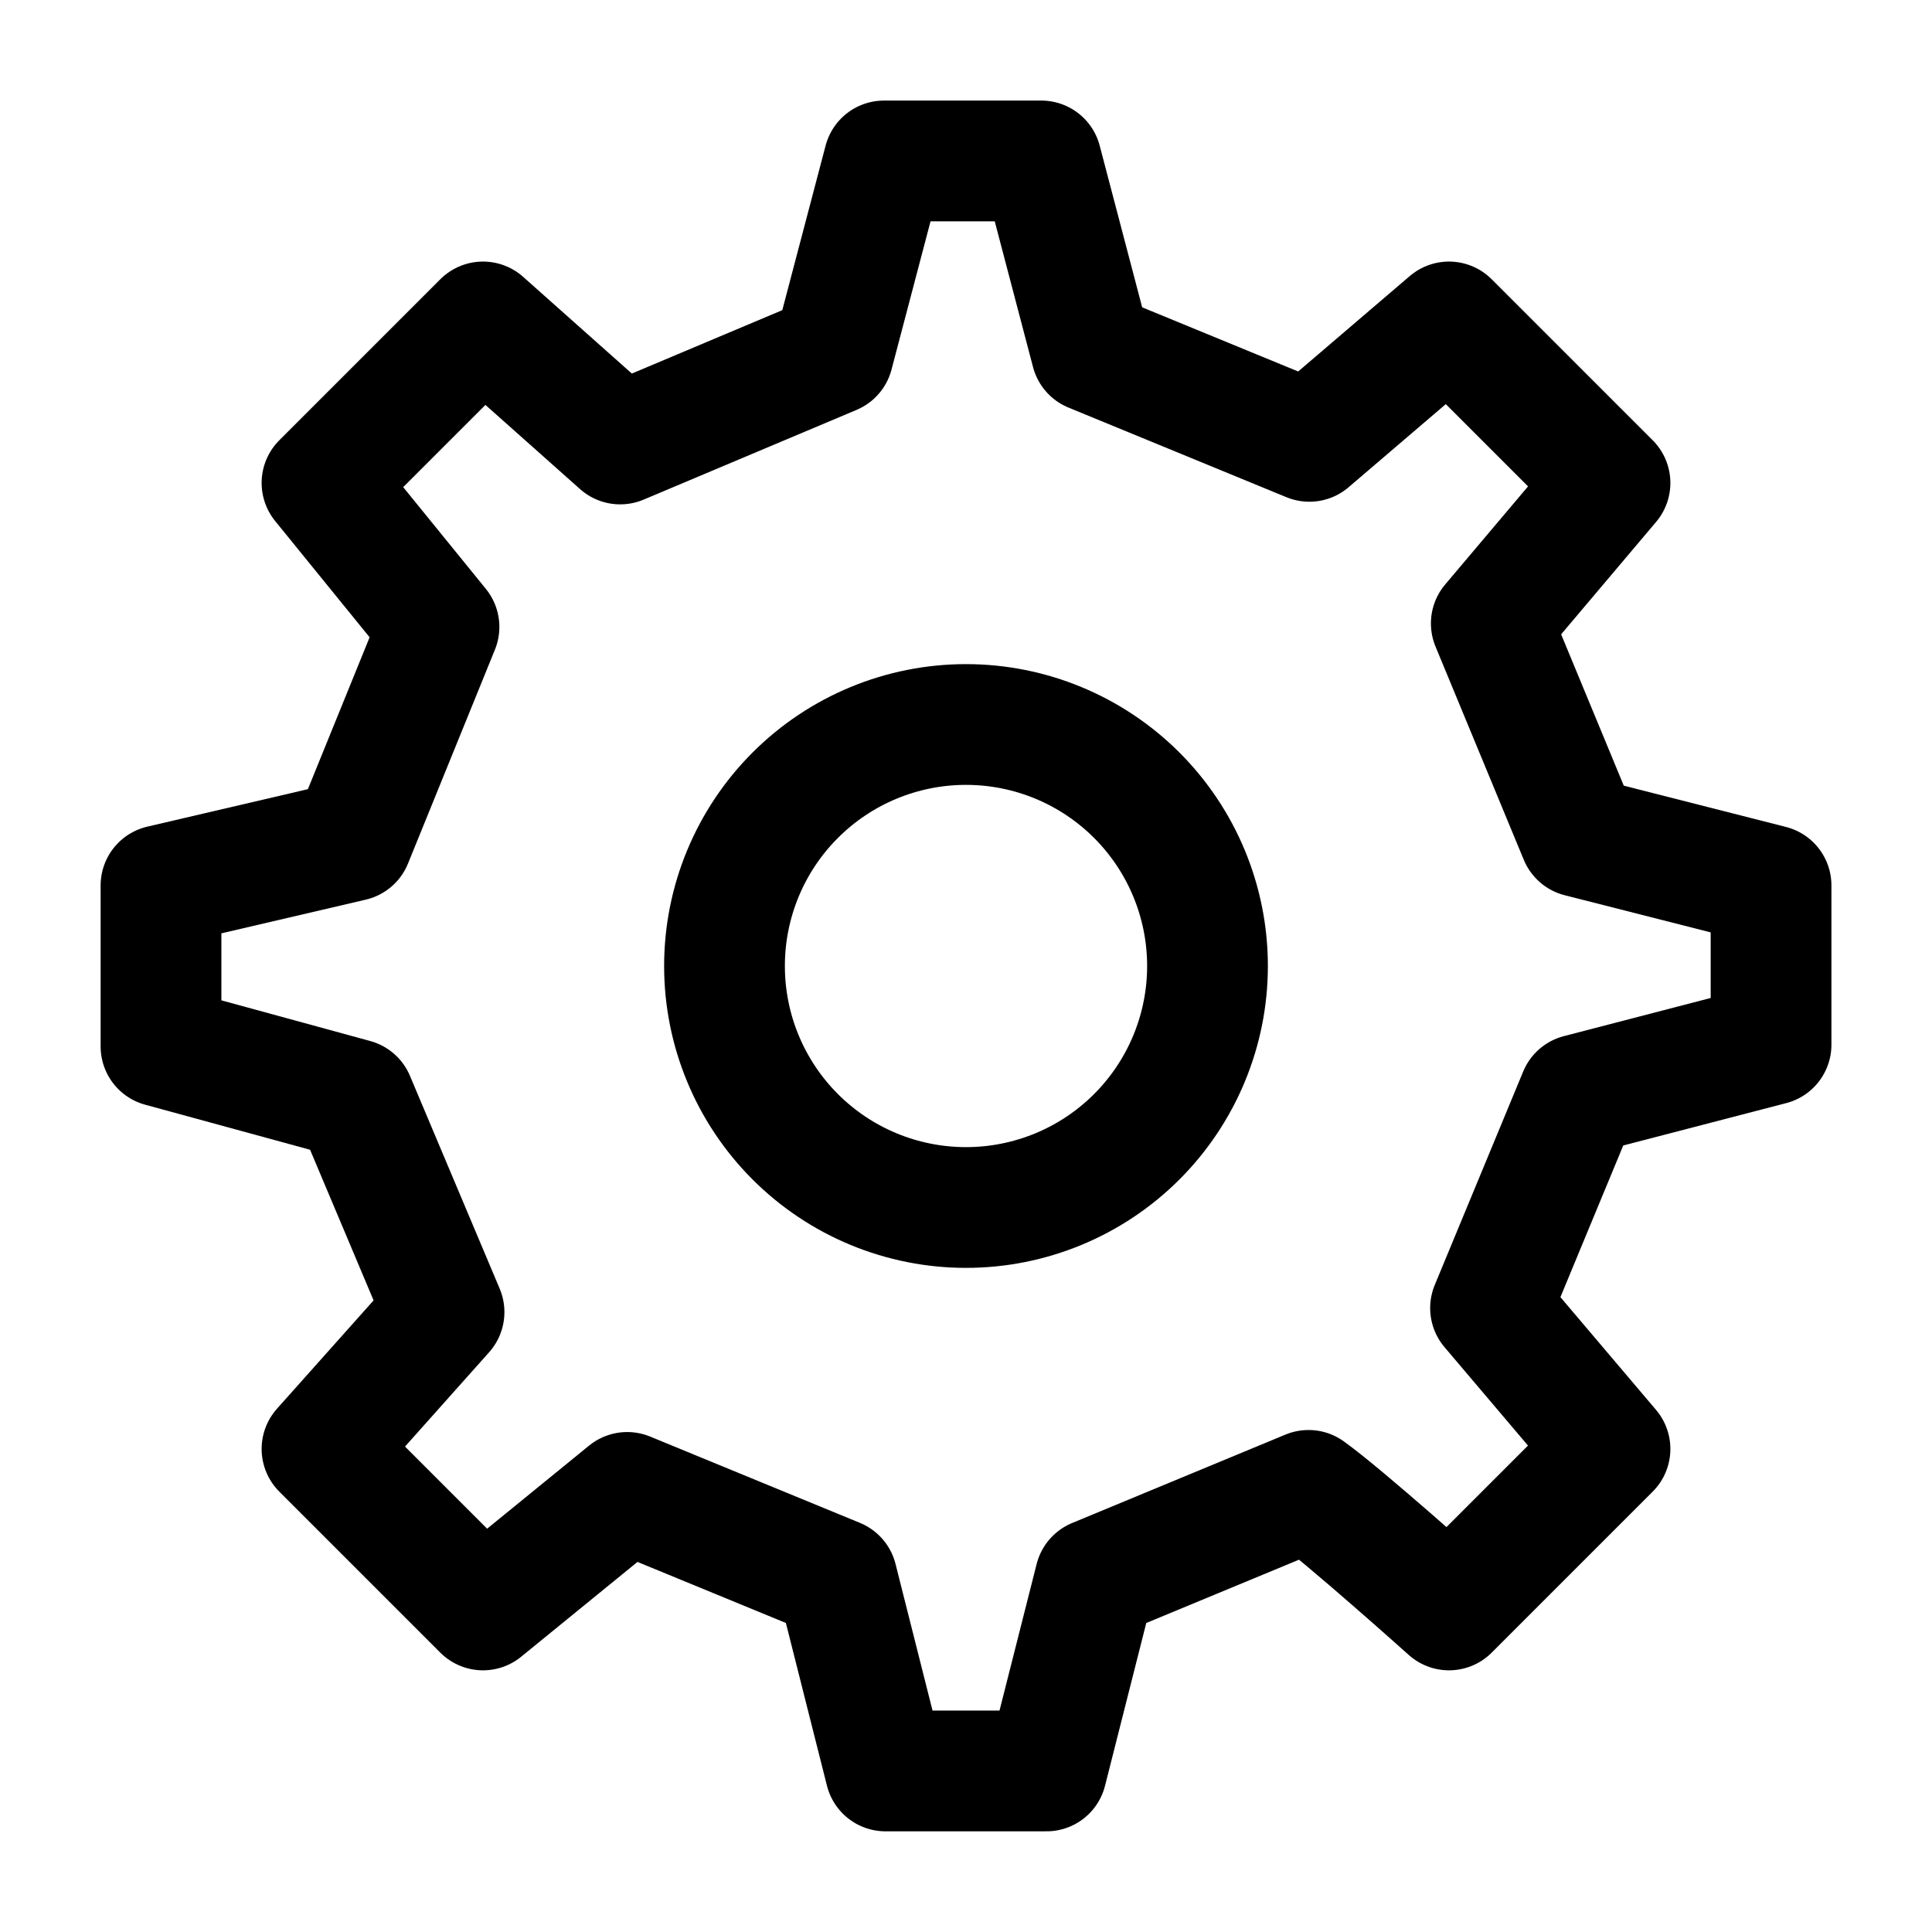
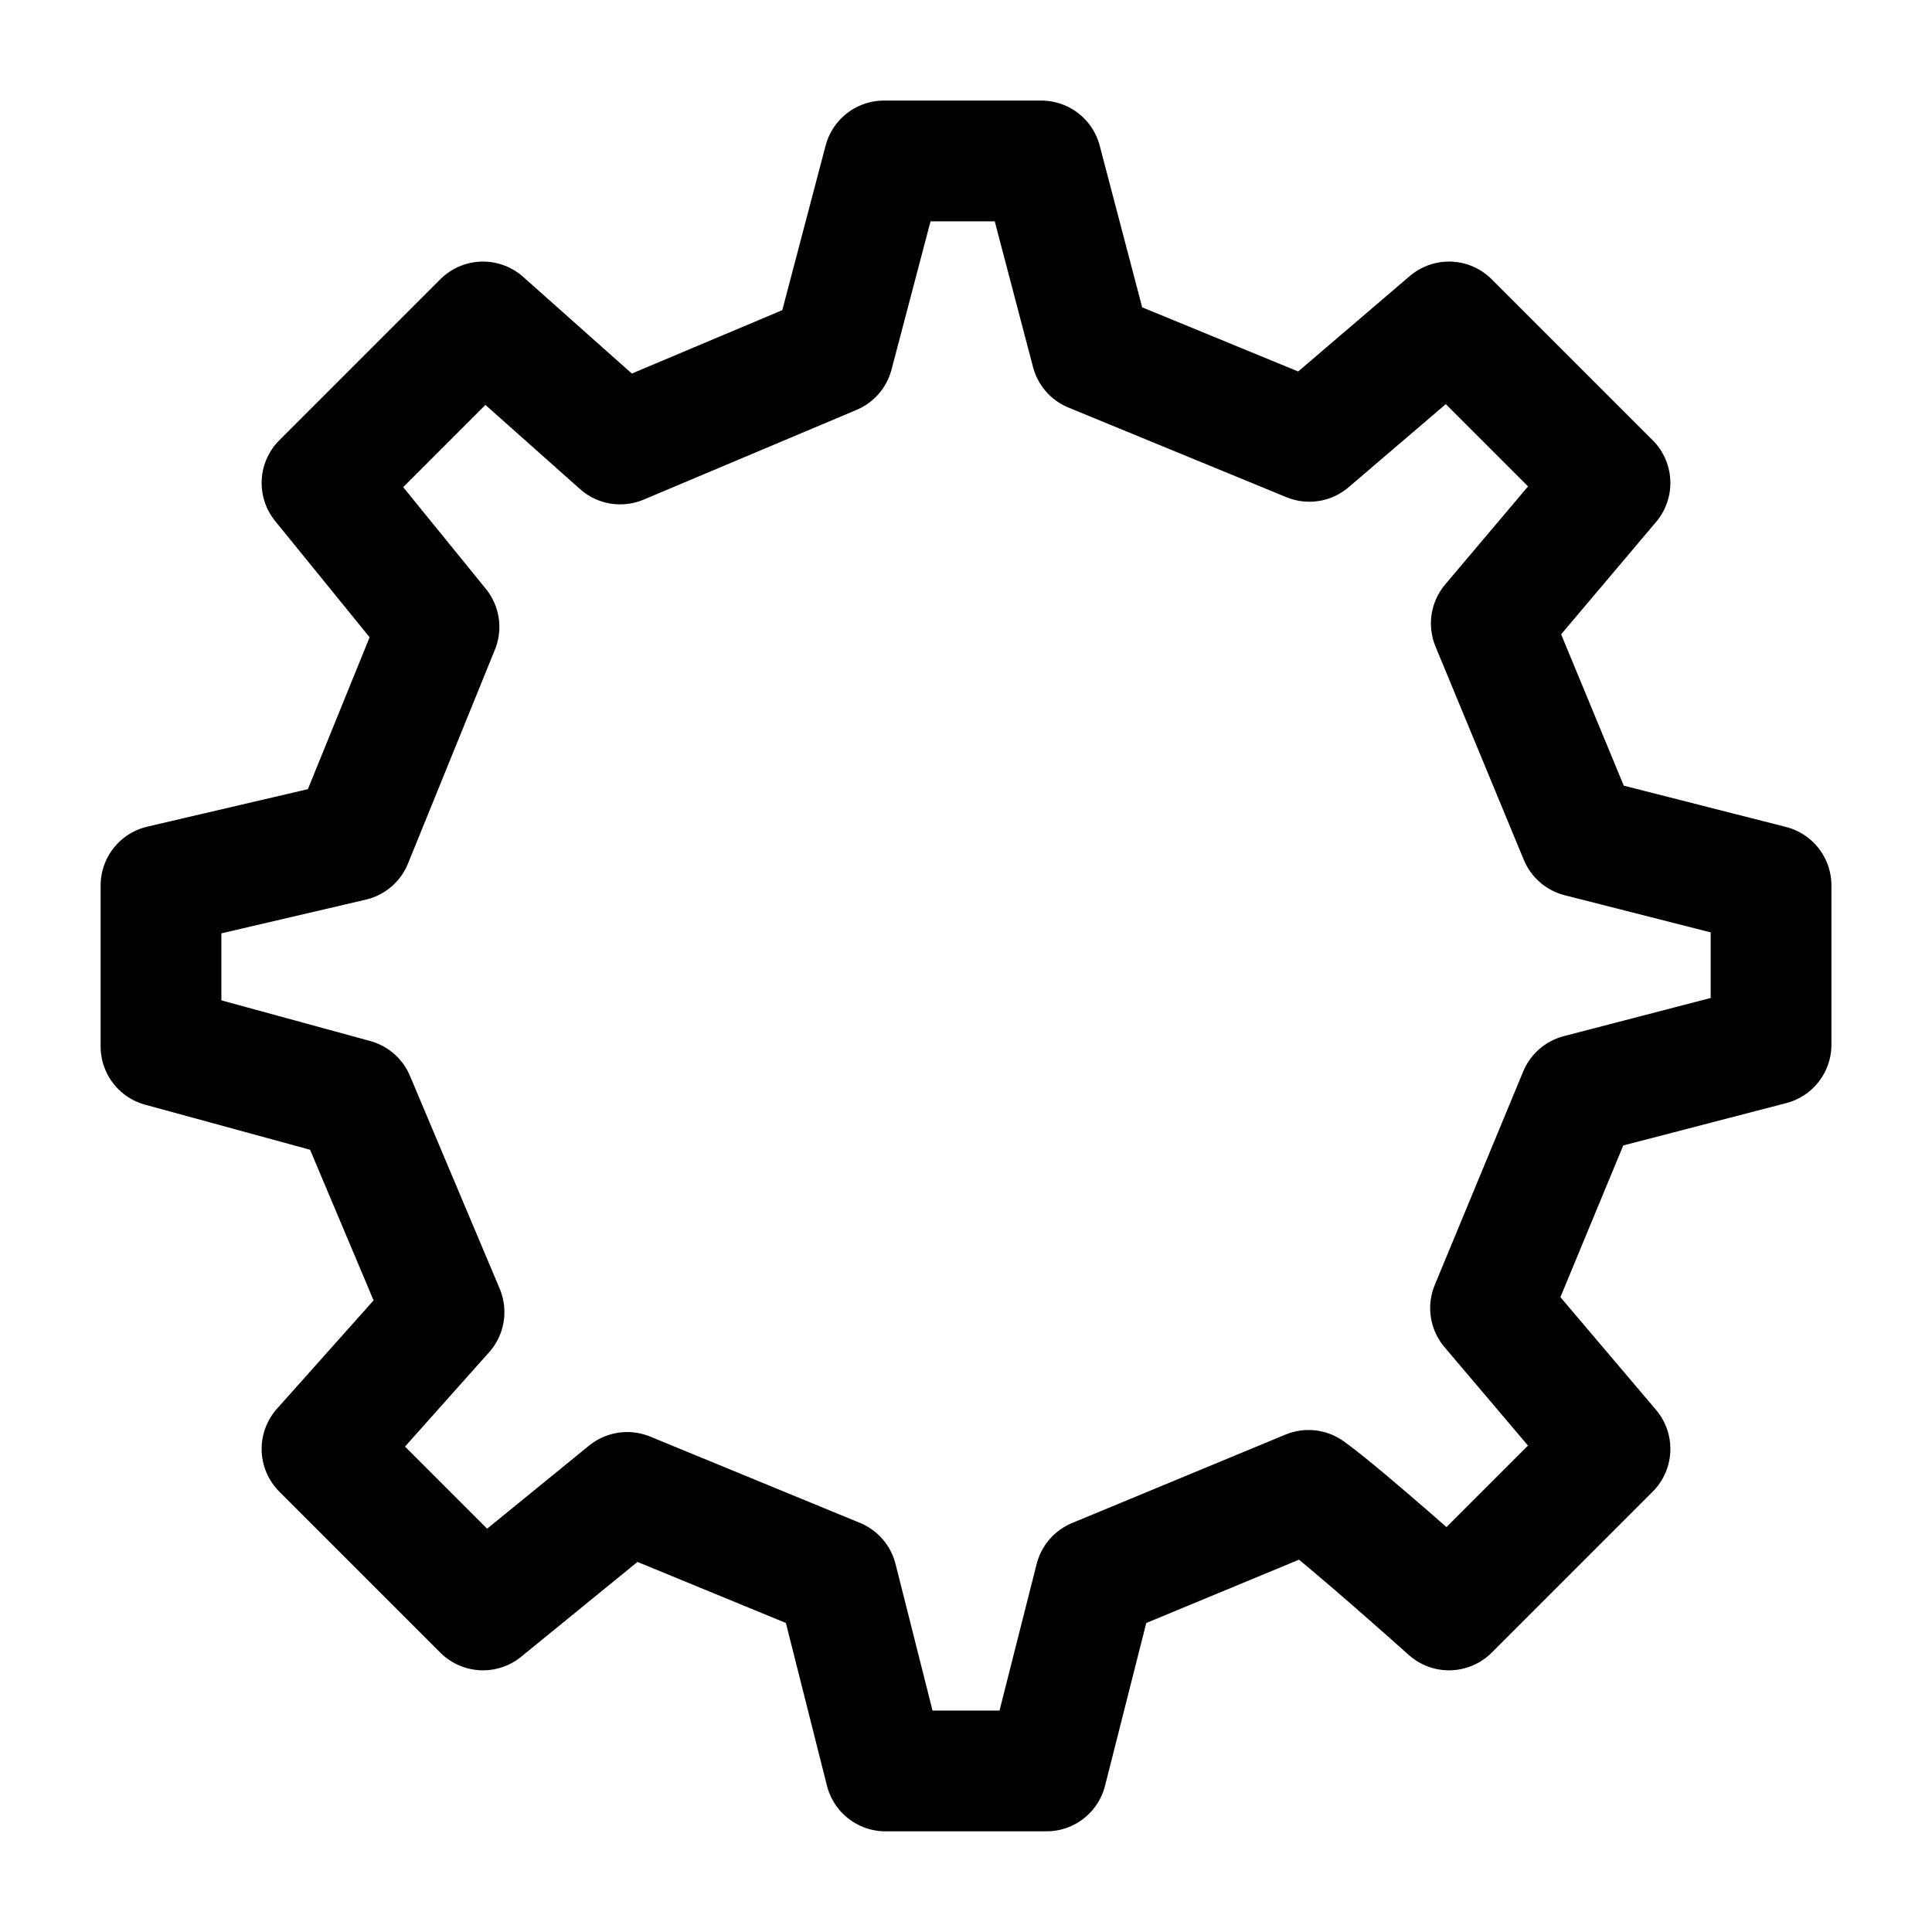
<svg xmlns="http://www.w3.org/2000/svg" width="36" height="36" viewBox="0 0 36 36" fill="none">
-   <path d="M18 22.5C19.194 22.5 20.338 22.026 21.182 21.182C22.026 20.338 22.5 19.194 22.5 18C22.5 16.806 22.026 15.662 21.182 14.818C20.338 13.974 19.194 13.5 18 13.5C16.806 13.5 15.662 13.974 14.818 14.818C13.974 15.662 13.5 16.806 13.5 18C13.5 19.194 13.974 20.338 14.818 21.182C15.662 22.026 16.806 22.5 18 22.5Z" stroke="black" stroke-width="2.25" stroke-linecap="round" stroke-linejoin="round" />
  <path d="M29.433 15.591L27.788 11.617L30 8.999L27 5.999L24.398 8.224L20.337 6.554L19.403 2.999H16.472L15.524 6.601L11.556 8.273L9 5.999L6 8.999L8.18 11.682L6.56 15.668L3 16.499V19.499L6.602 20.483L8.274 24.449L6 26.999L9 29.999L11.687 27.809L15.596 29.417L16.5 32.999H19.5L20.407 29.419L24.383 27.771C25.046 28.247 27 29.999 27 29.999L30 26.999L27.774 24.374L29.422 20.396L33.001 19.466V16.499L29.433 15.591Z" stroke="black" stroke-width="2.25" stroke-linecap="round" stroke-linejoin="round" />
</svg>